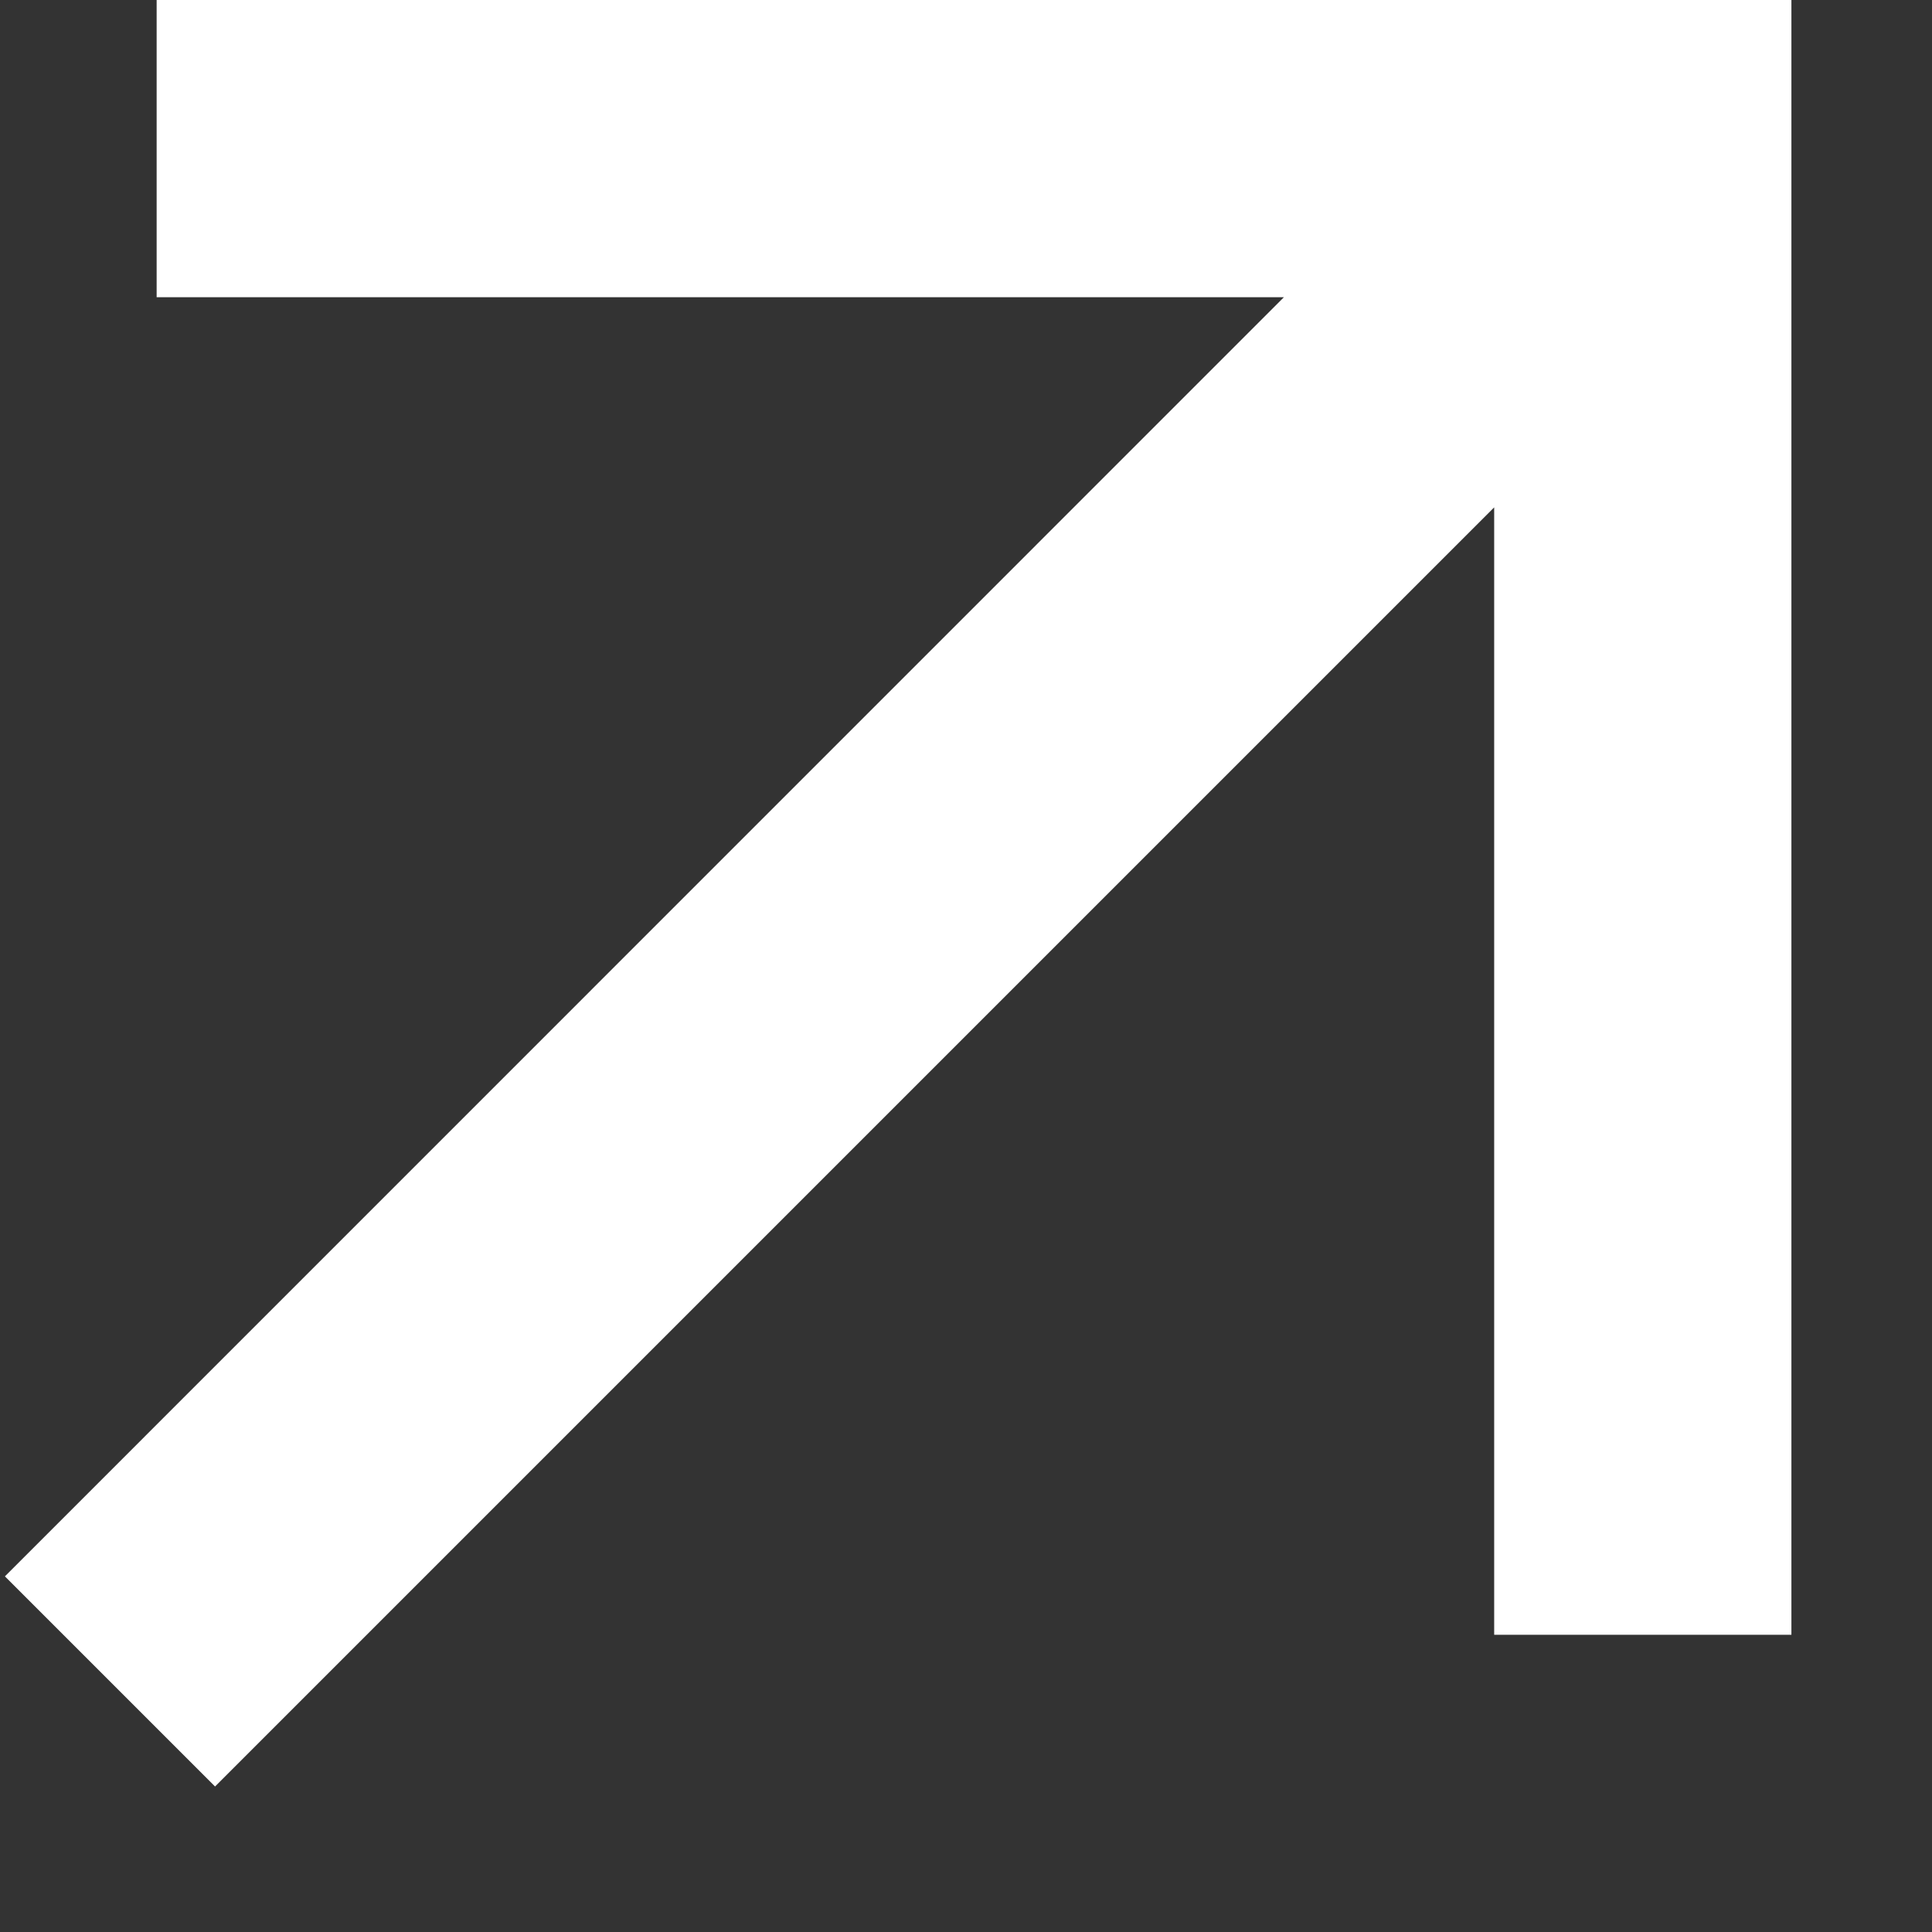
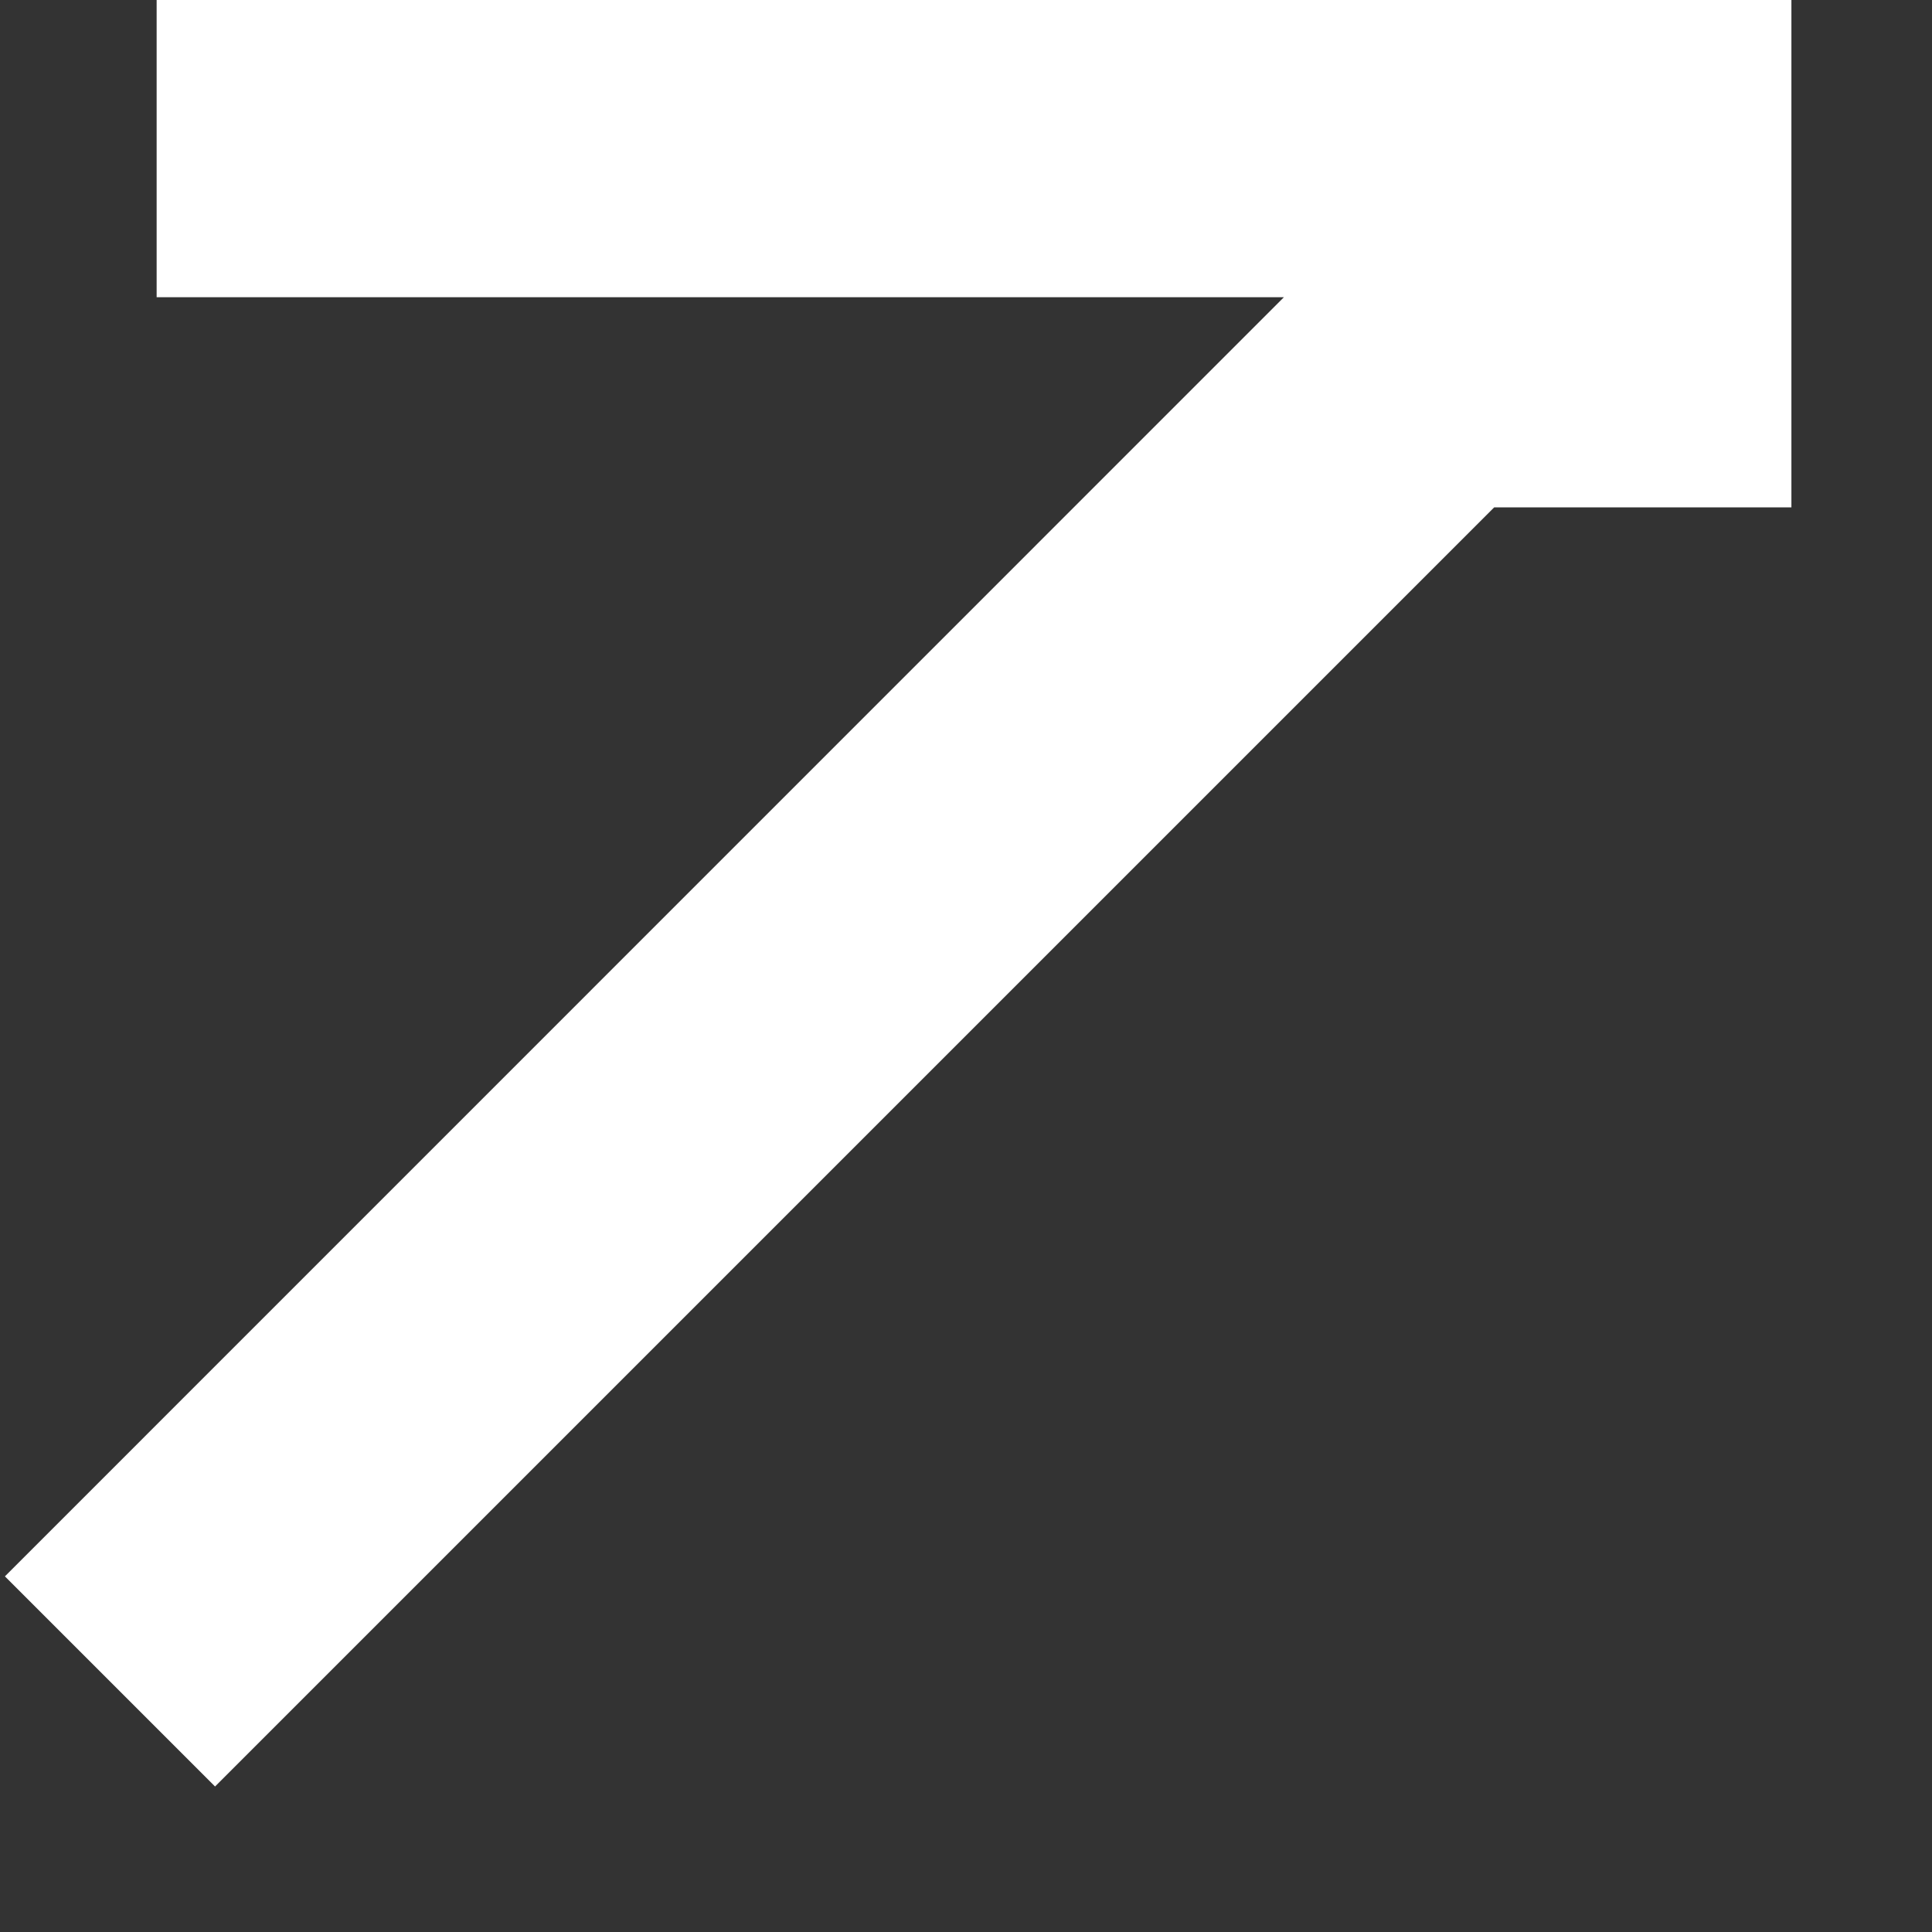
<svg xmlns="http://www.w3.org/2000/svg" width="13" height="13" viewBox="0 0 13 13" fill="none">
  <rect x="0" y="0" width="13" height="13" fill="#333333" stroke="none" />
-   <path d="M10.054 3.414L1.447 12.021L0.033 10.607L8.639 2H1.054V0H12.054V11H10.054V3.414Z" fill="white" />
+   <path d="M10.054 3.414L1.447 12.021L0.033 10.607L8.639 2H1.054V0H12.054V11V3.414Z" fill="white" />
</svg>